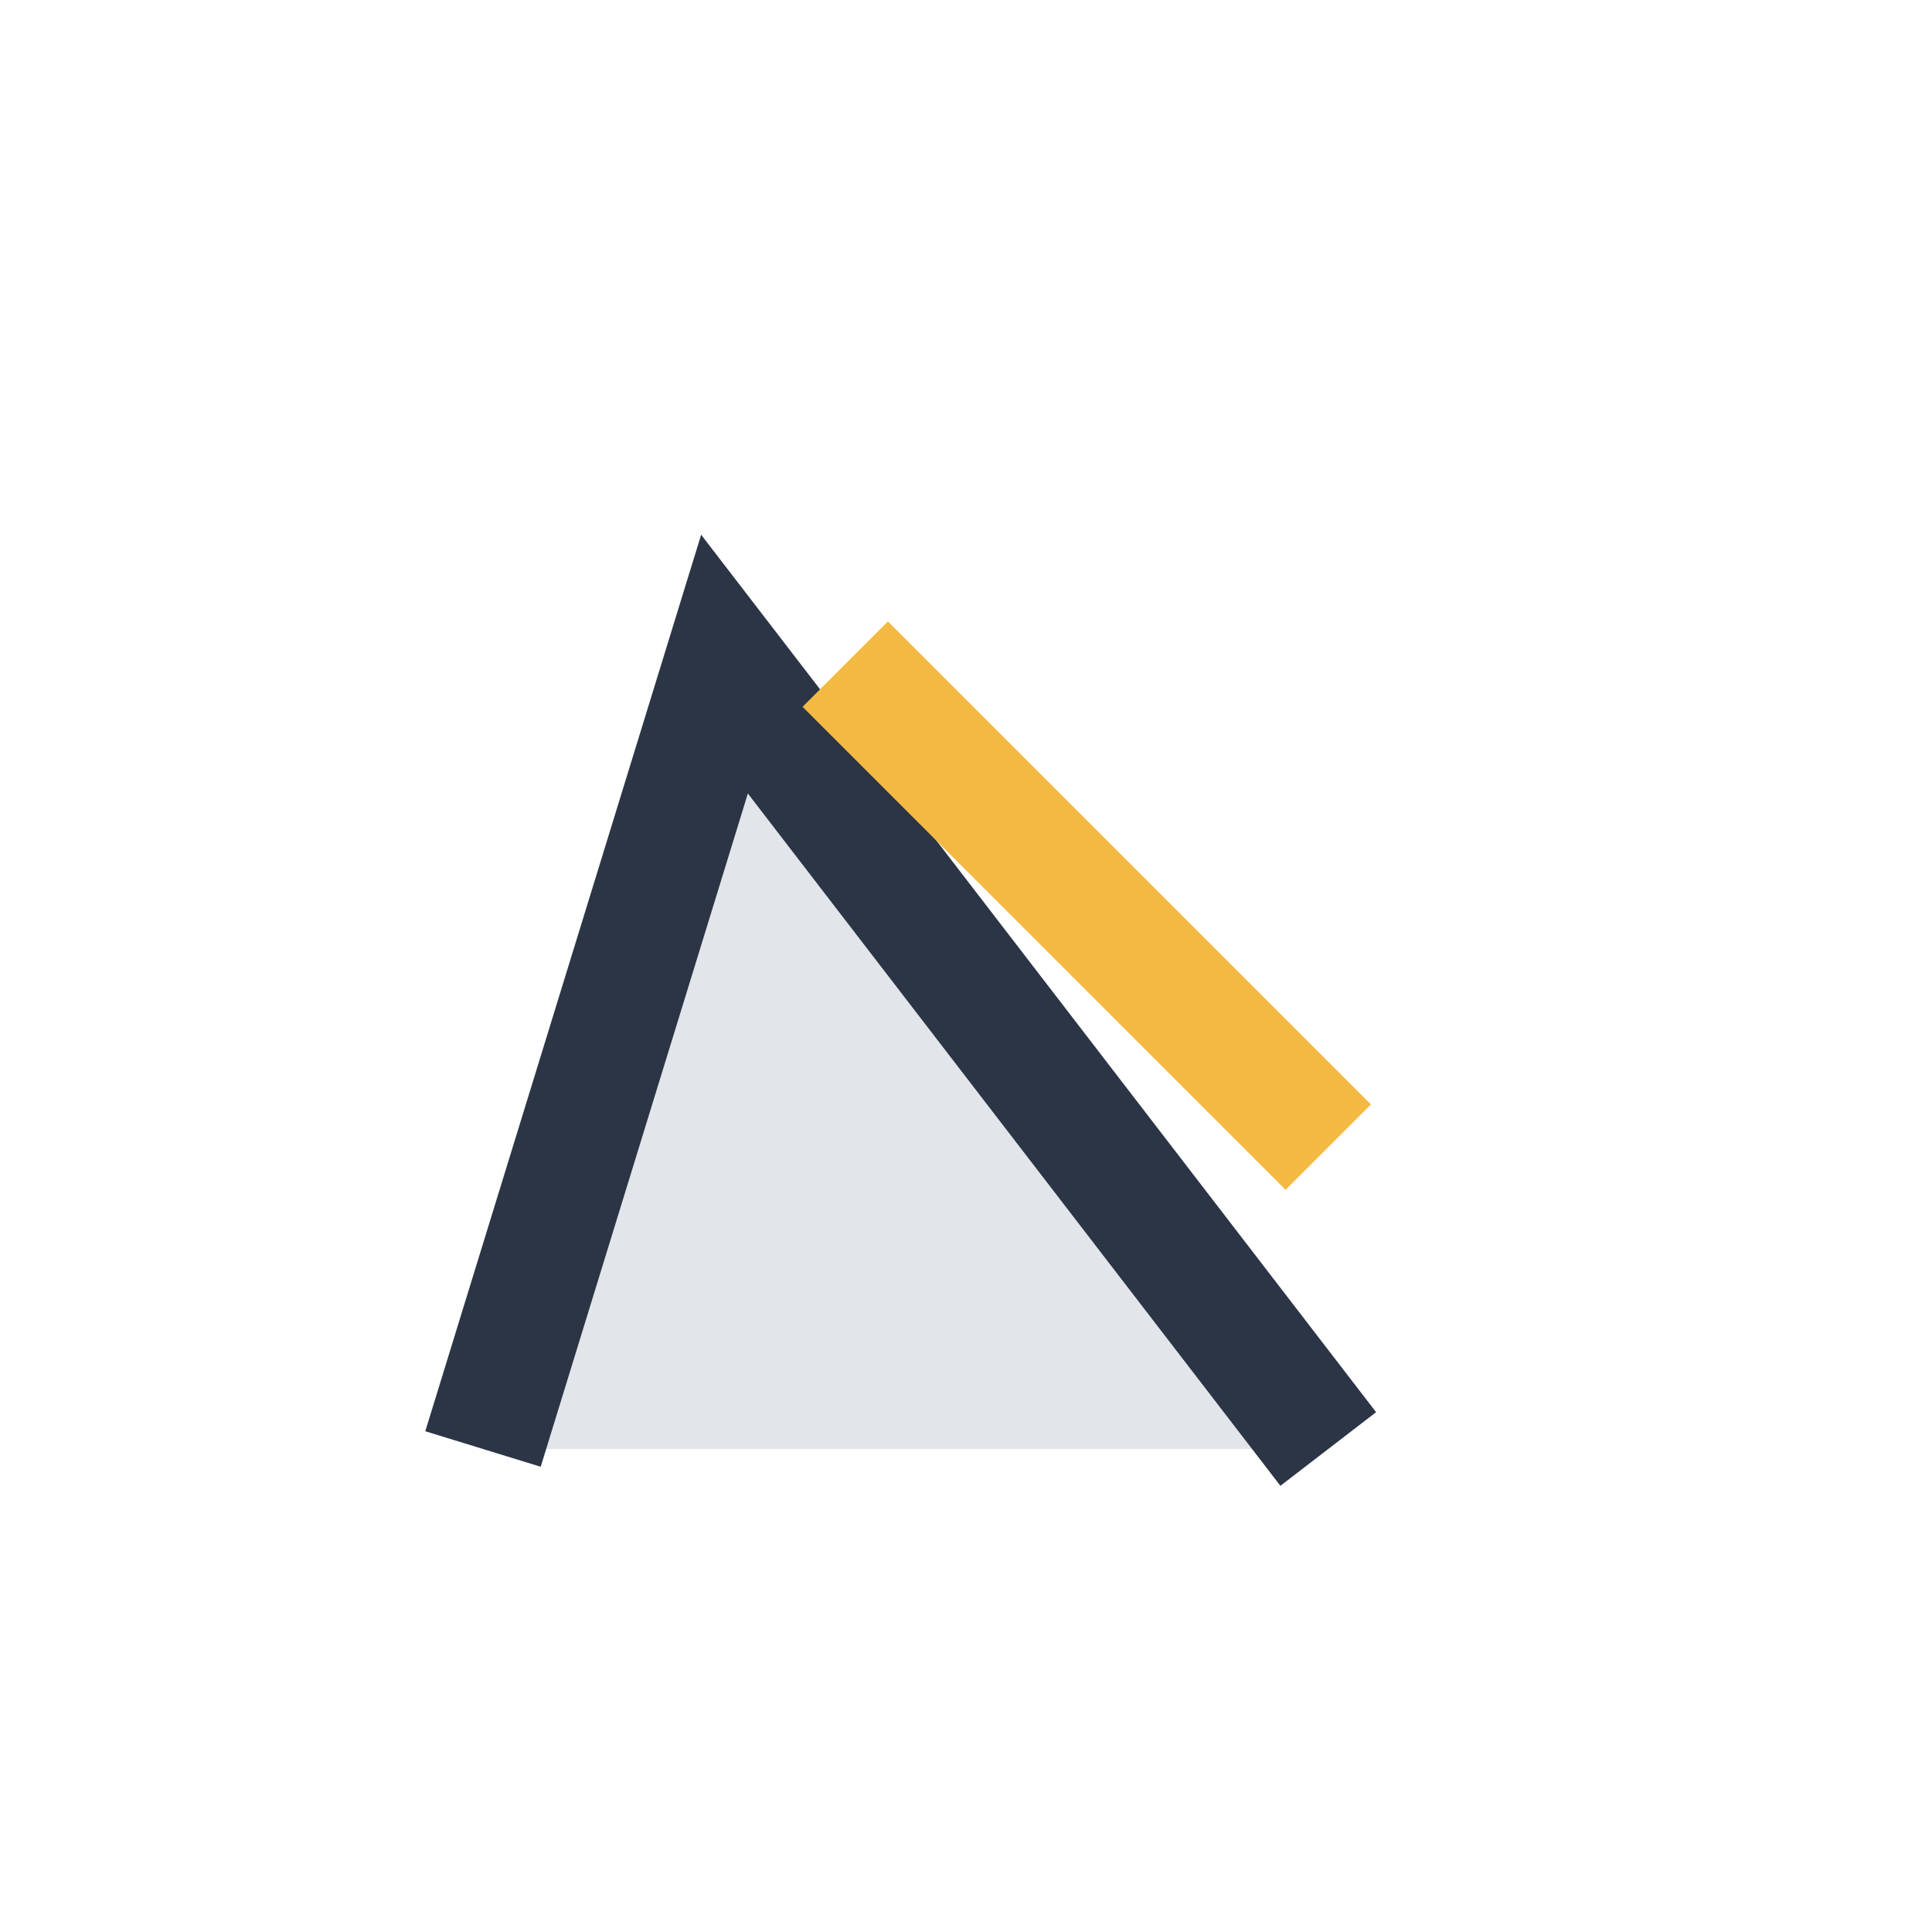
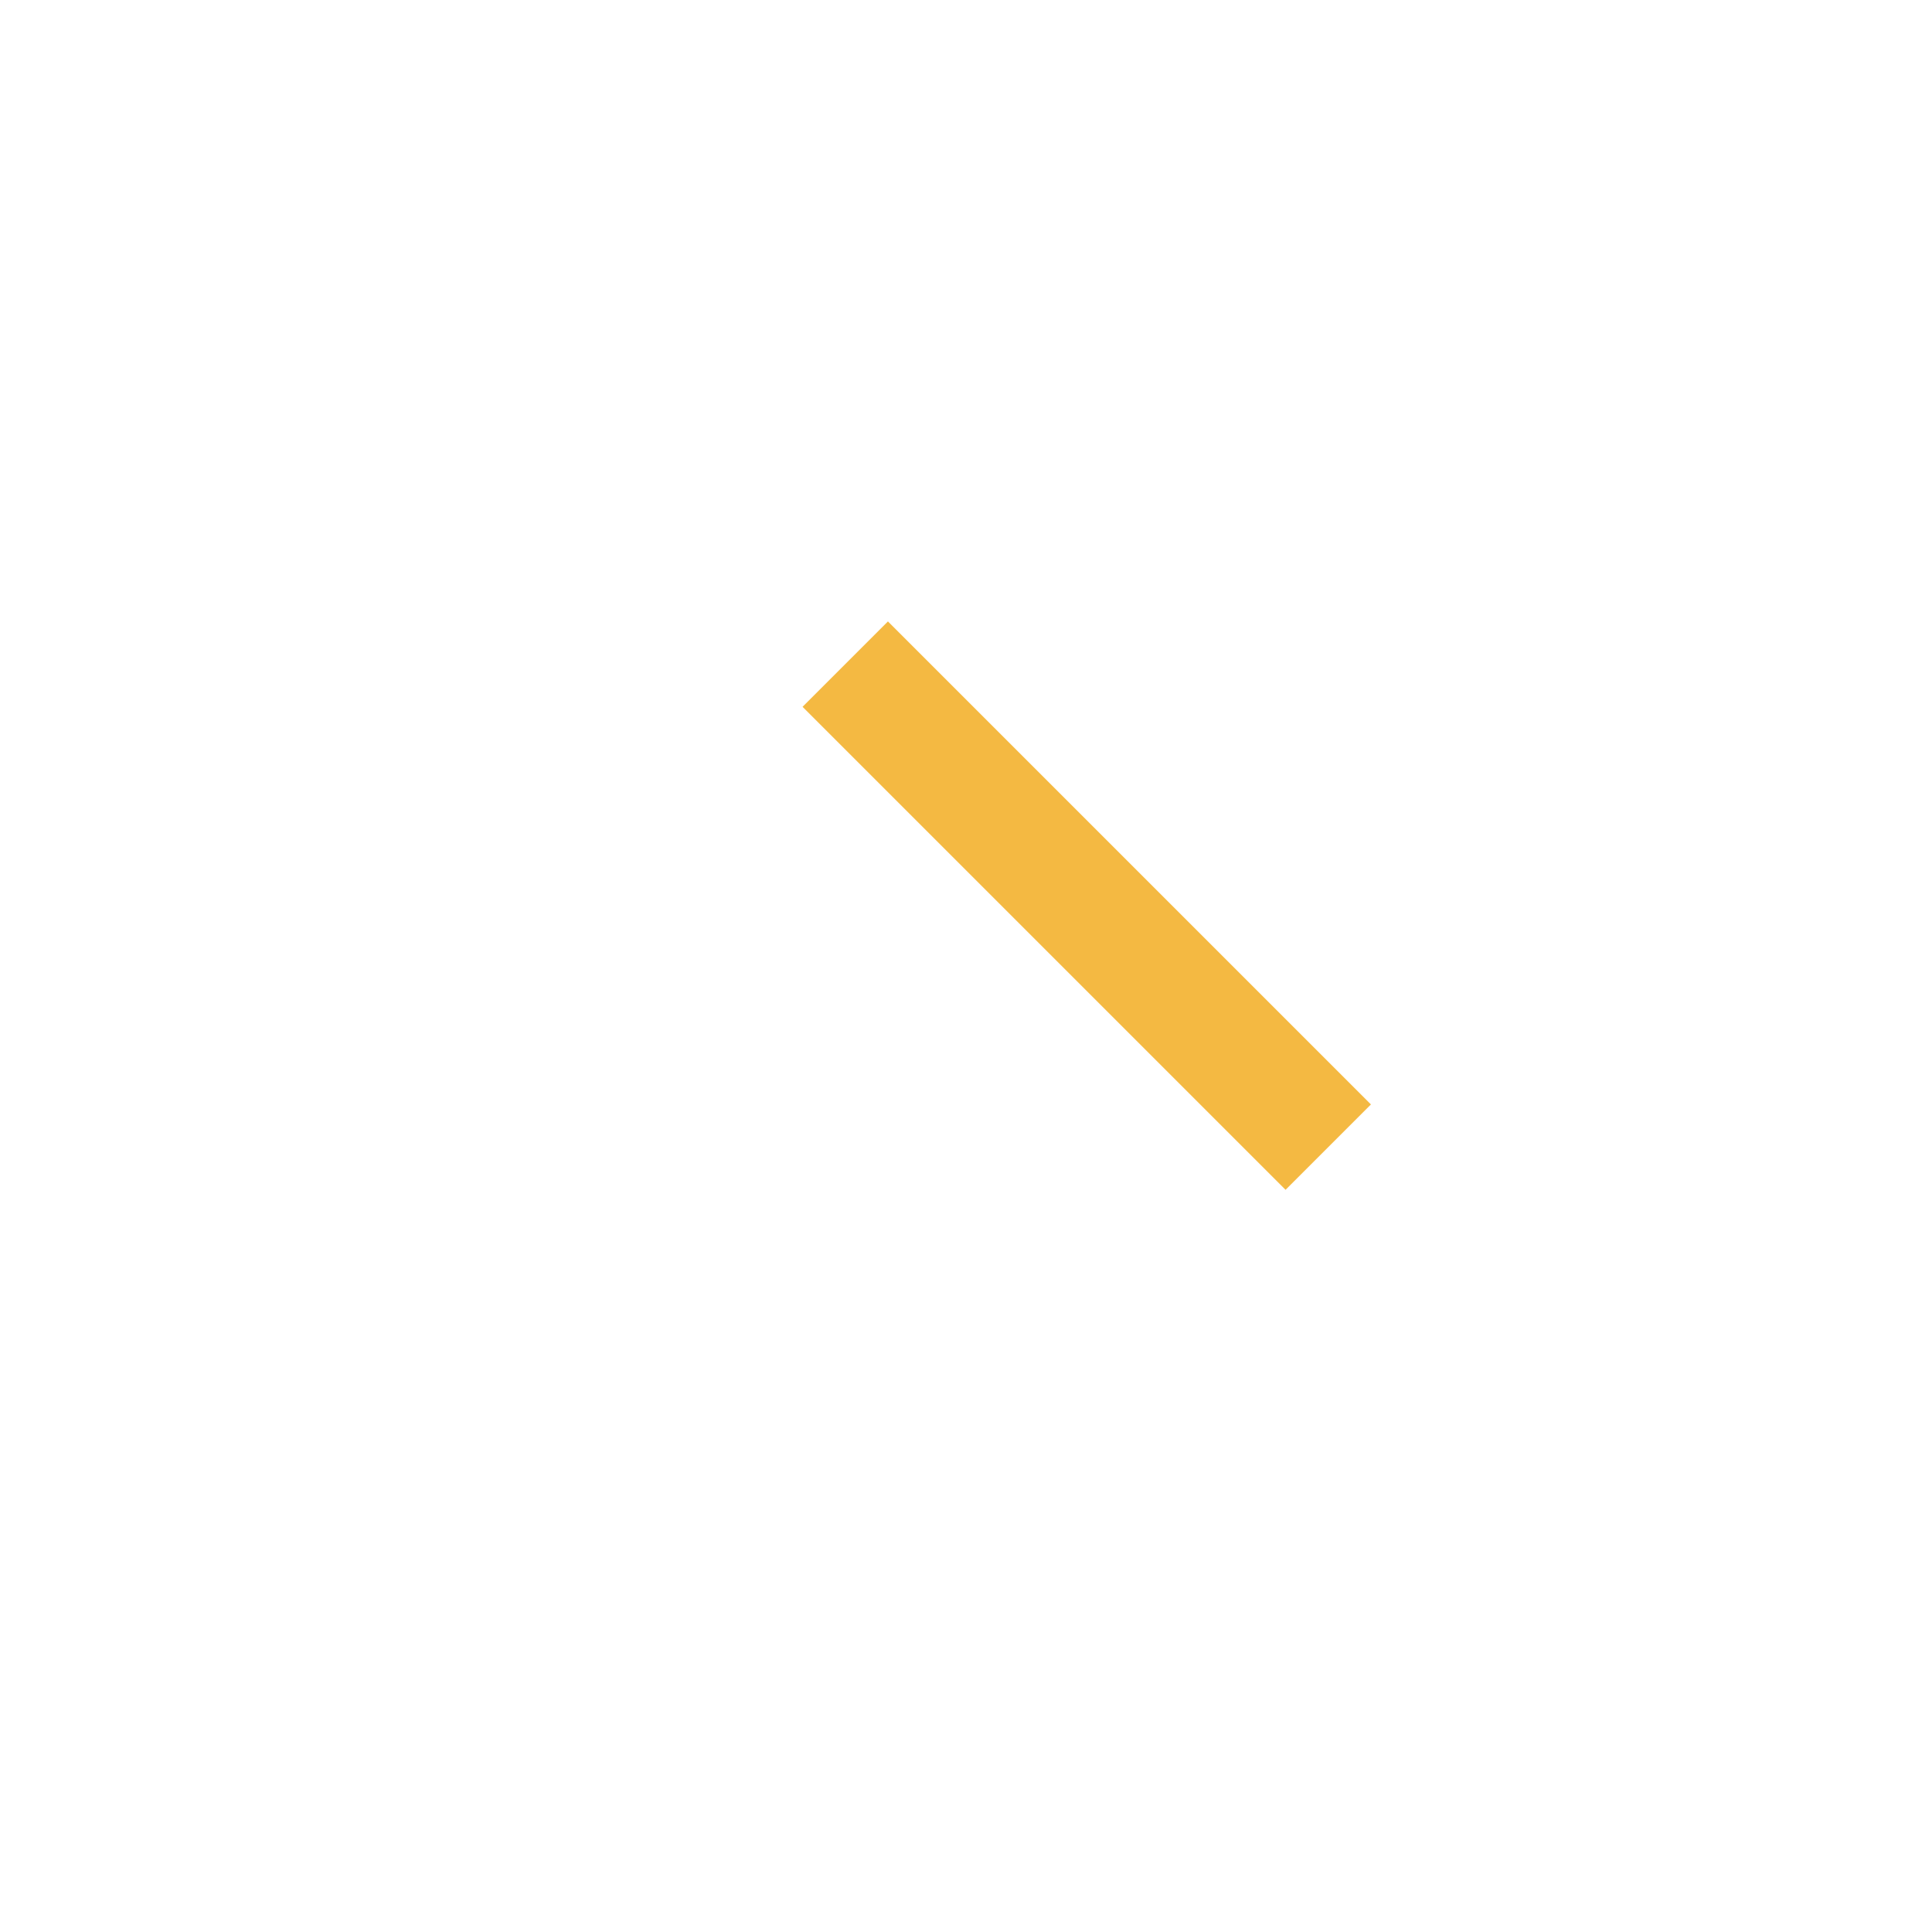
<svg xmlns="http://www.w3.org/2000/svg" width="32" height="32" viewBox="0 0 32 32">
-   <path d="M8 24l4-13 10 13" stroke="#2C3546" stroke-width="2" fill="#E2E6EB" />
  <path d="M14 11l8 8" stroke="#F4B942" stroke-width="2" />
</svg>